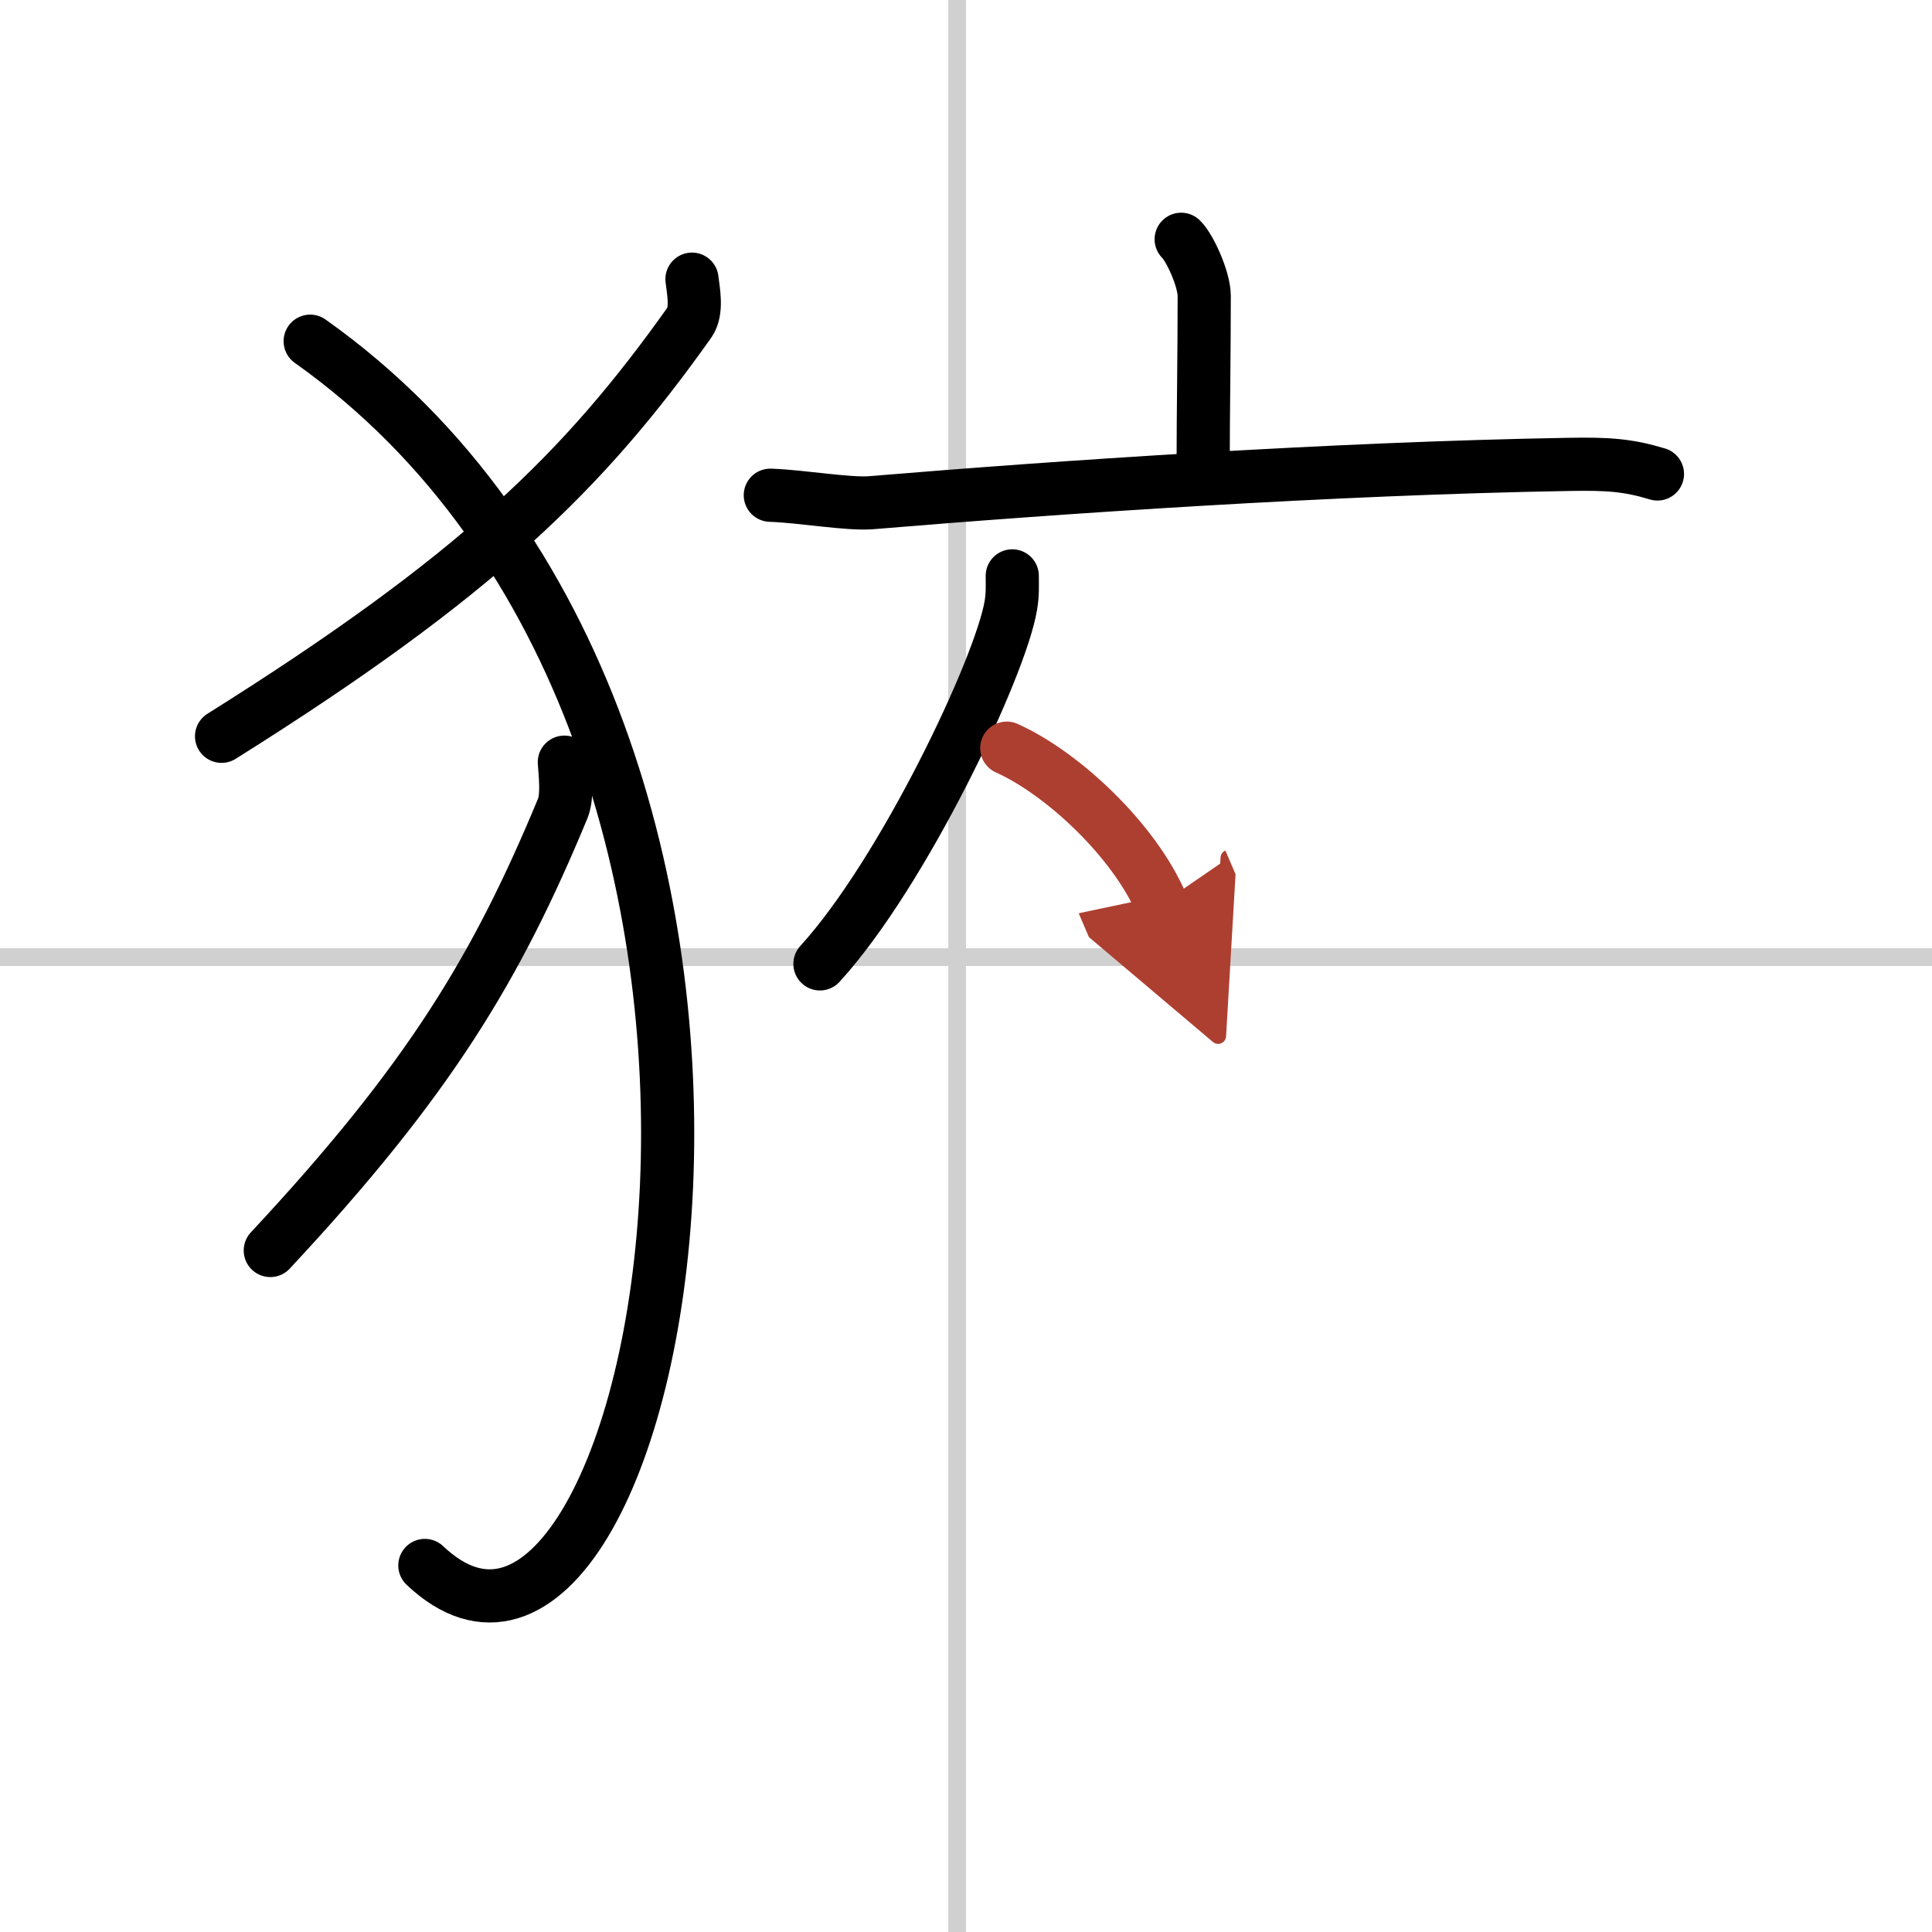
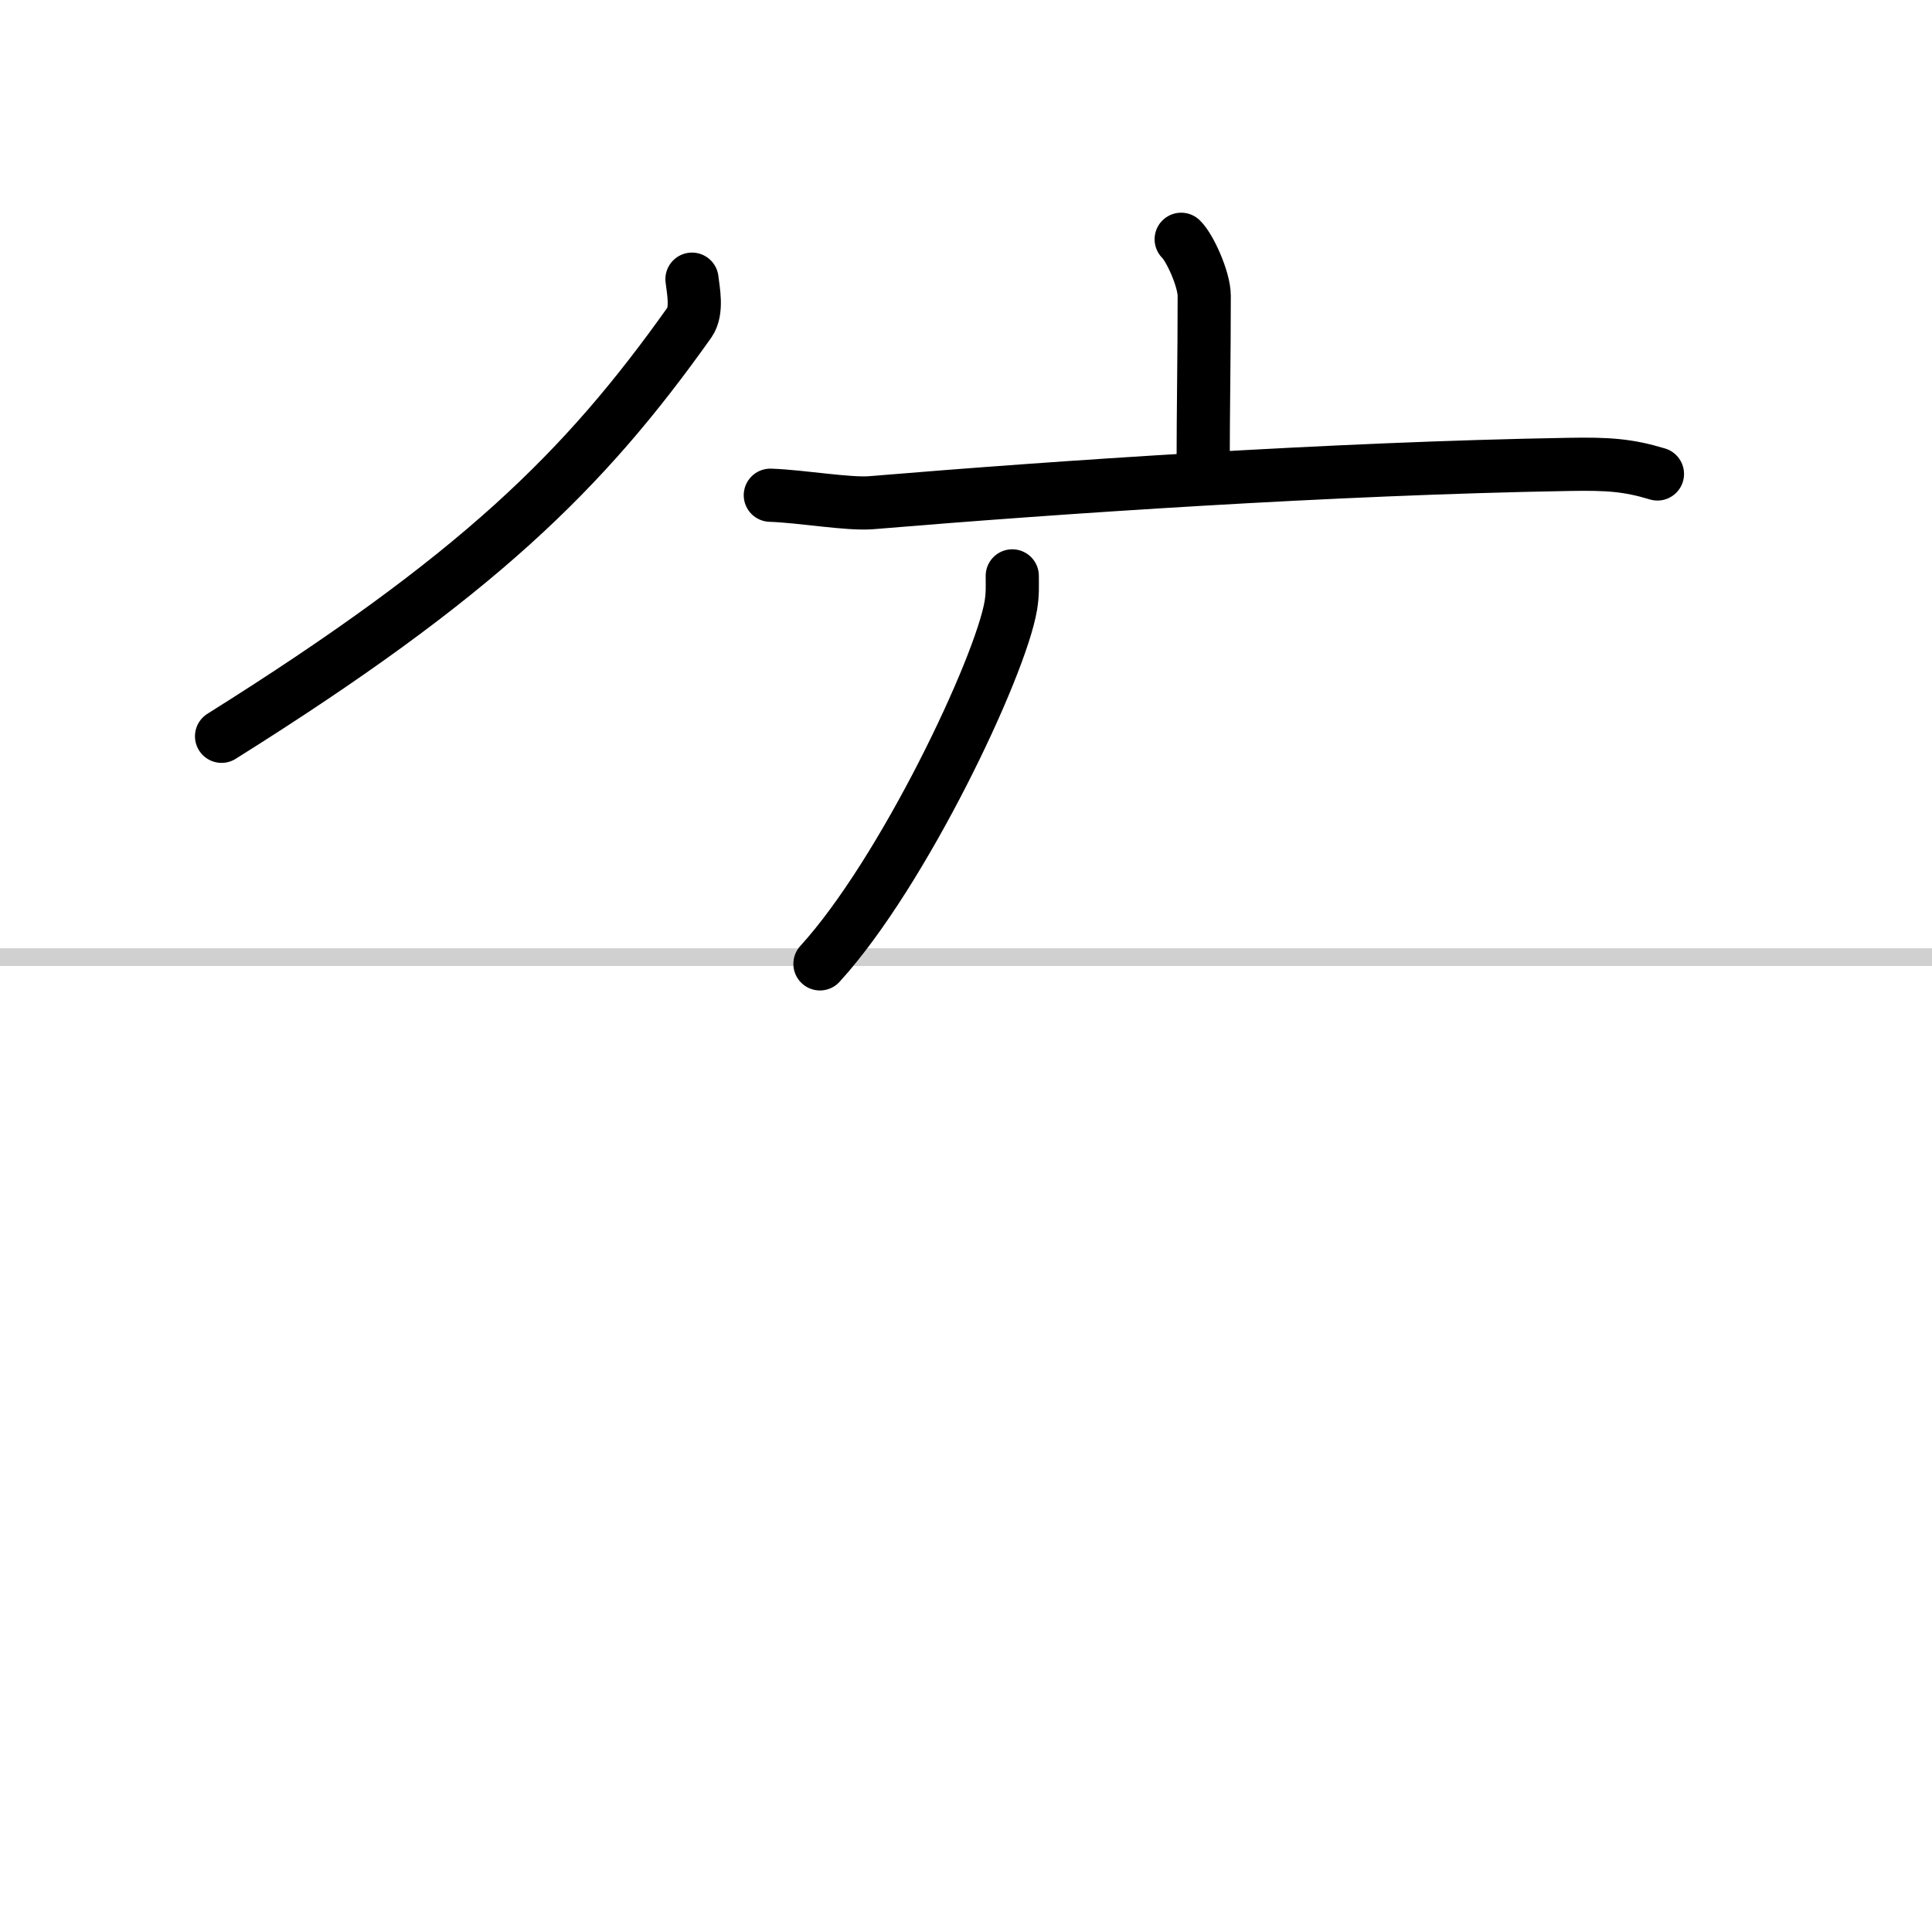
<svg xmlns="http://www.w3.org/2000/svg" width="400" height="400" viewBox="0 0 109 109">
  <defs>
    <marker id="a" markerWidth="4" orient="auto" refX="1" refY="5" viewBox="0 0 10 10">
      <polyline points="0 0 10 5 0 10 1 5" fill="#ad3f31" stroke="#ad3f31" />
    </marker>
  </defs>
  <g fill="none" stroke="#000" stroke-linecap="round" stroke-linejoin="round" stroke-width="3">
    <rect width="100%" height="100%" fill="#fff" stroke="#fff" />
-     <line x1="54" x2="54" y2="109" stroke="#d0d0d0" stroke-width="1" />
    <line x2="109" y1="54" y2="54" stroke="#d0d0d0" stroke-width="1" />
    <path d="m39.04 15.75c0.07 0.61 0.32 1.78-0.14 2.44-5.94 8.37-11.97 14.3-26.4 23.35" />
-     <path d="m17.5 19.25c31.8 22.54 19.65 81.57 6.47 69.07" />
-     <path d="m31.84 43c0.04 0.65 0.2 1.9-0.09 2.61-3.71 8.94-7.48 15.27-16.5 24.94" />
    <path d="m66.64 13.5c0.49 0.47 1.3 2.26 1.3 3.19 0 3.41-0.06 6.56-0.06 9.57" />
    <path d="m43.46 27.94c1.79 0.06 4.4 0.53 5.71 0.42 10.54-0.88 25.98-1.93 39.35-2.16 2.21-0.04 3.34 0.04 4.99 0.54" />
    <path d="m57.11 32.49c0 0.56 0.03 1-0.08 1.67-0.58 3.48-6.07 15.07-10.77 20.22" />
-     <path d="m56.8 42.21c3.16 1.42 7.19 5.2 8.73 8.79" marker-end="url(#a)" stroke="#ad3f31" />
  </g>
</svg>